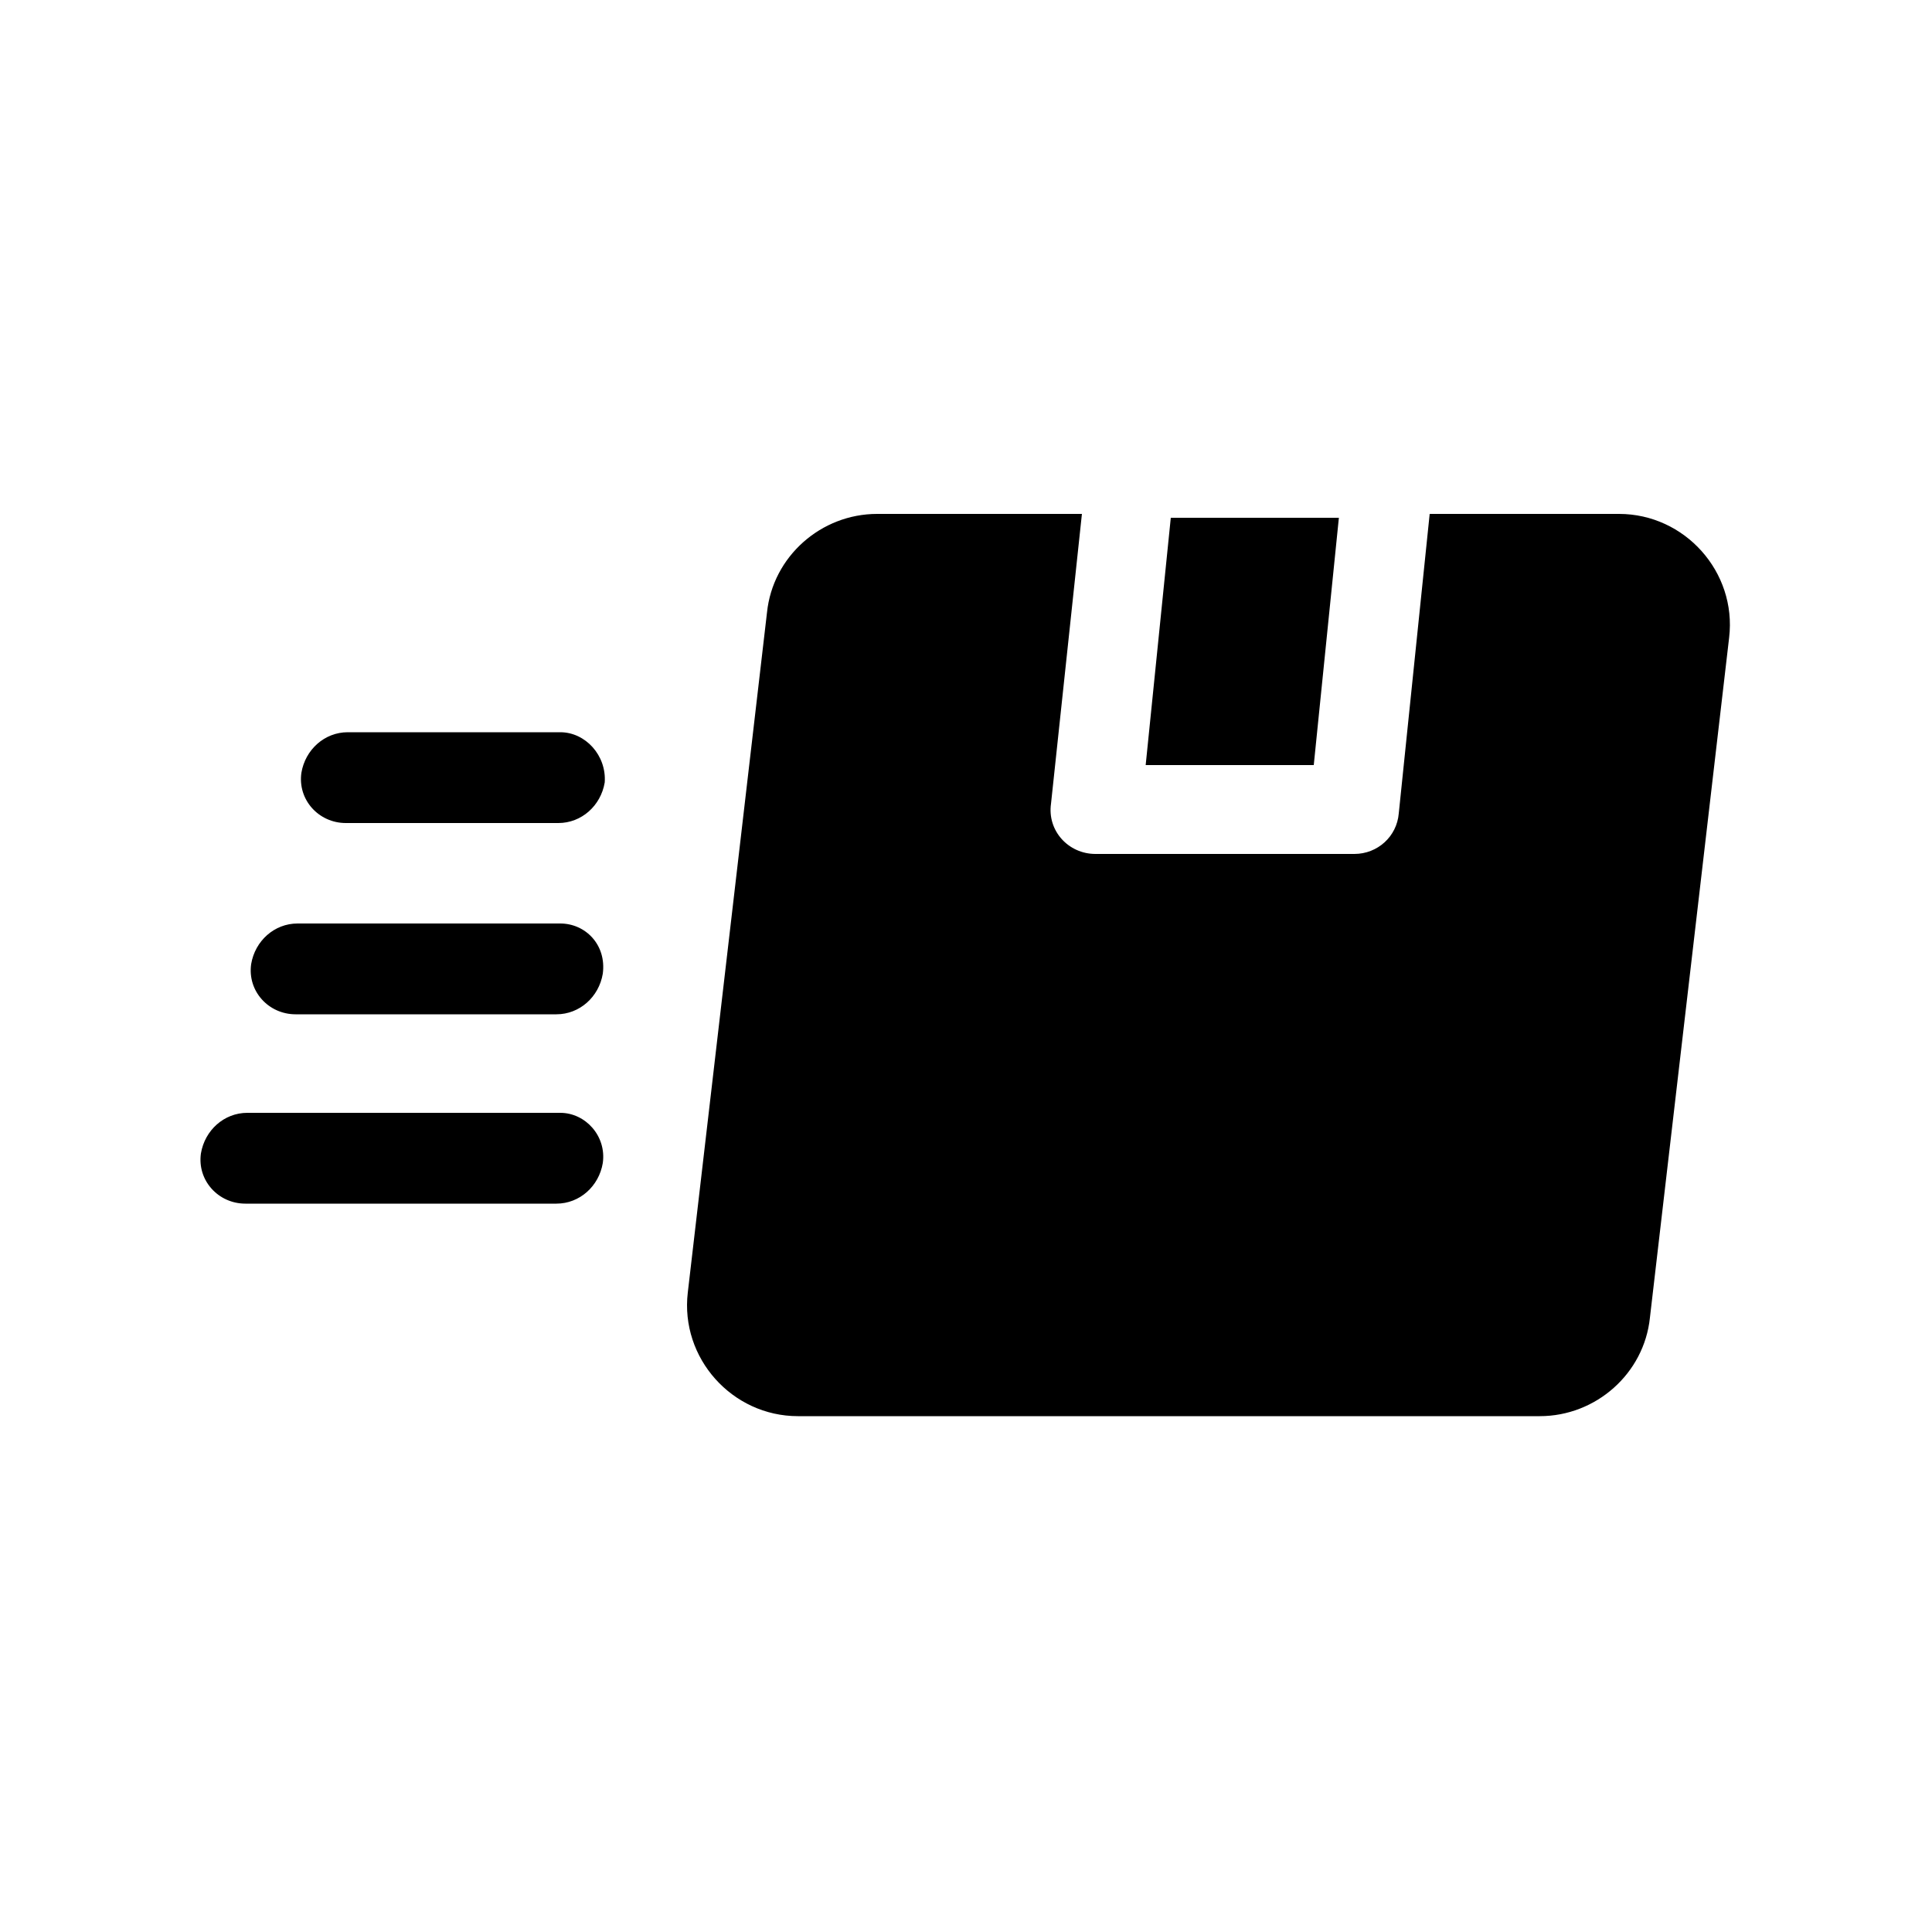
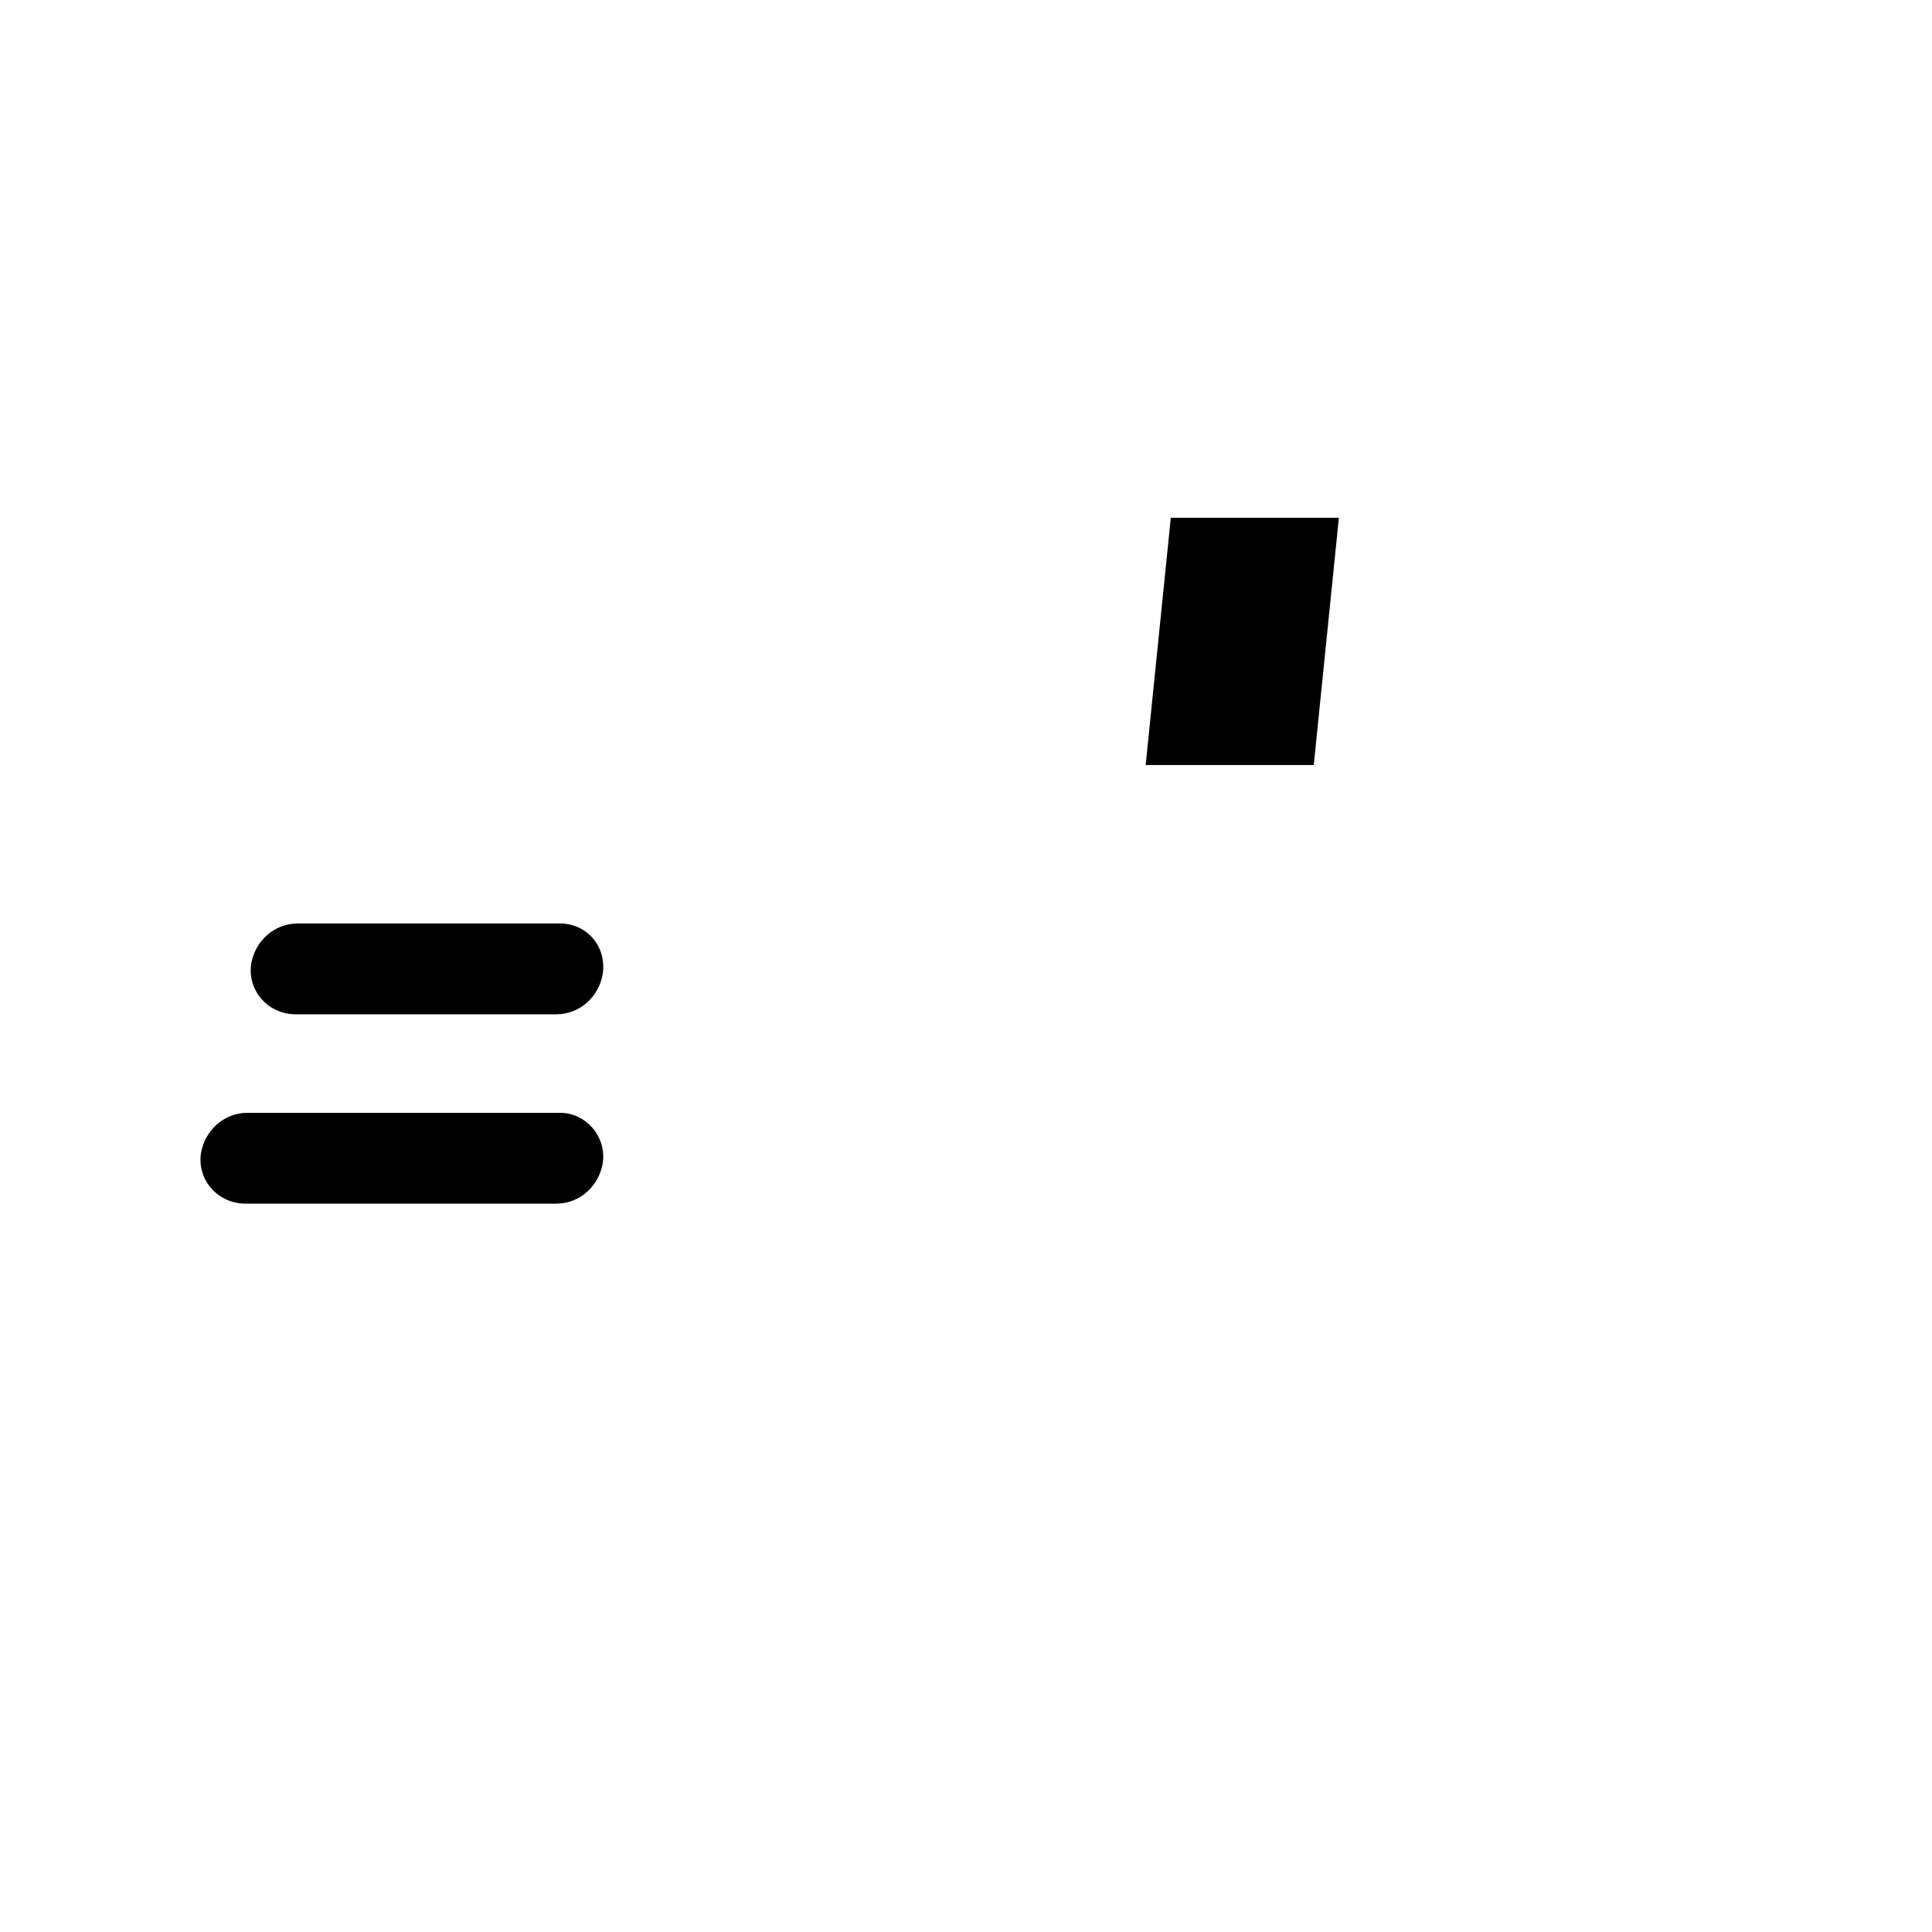
<svg xmlns="http://www.w3.org/2000/svg" class="icon" version="1.1" x="0px" y="0px" viewBox="0 0 100 100" style="enable-background:new 0 0 100 100;">
  <title>Package</title>
  <g>
    <path class="icon-path" d="M69.3,26.8h-8.7l-1.3,12.8H68L69.3,26.8z" />
-     <path class="icon-path" d="M83.8,26.6H74l-1.6,15.5c-0.1,1.2-1.1,2.1-2.3,2.1H56.7c-1.4,0-2.5-1.2-2.3-2.6l1.6-15H45.4c-2.9,0-5.4,2.2-5.7,5.1l-4.1,35.2c-0.4,3.4,2.3,6.4,5.7,6.4h38.4c2.9,0,5.4-2.2,5.7-5.1l4.1-35.2C89.9,29.6,87.2,26.6,83.8,26.6z" />
    <path class="icon-path" d="M29,57.6H12.8c-1.2,0-2.2,0.9-2.4,2.1c-0.2,1.4,0.9,2.6,2.3,2.6h16.1c1.2,0,2.2-0.9,2.4-2.1C31.4,58.8,30.3,57.6,29,57.6z" />
-     <path class="icon-path" d="M29,47.8H15.4c-1.2,0-2.2,0.9-2.4,2.1c-0.2,1.4,0.9,2.6,2.3,2.6h13.5c1.2,0,2.2-0.9,2.4-2.1C31.4,48.9,30.3,47.8,29,47.8L29,47.8z" />
-     <path class="icon-path" d="M29,37.9h-11c-1.2,0-2.2,0.9-2.4,2.1c-0.2,1.4,0.9,2.6,2.3,2.6l11,0c1.2,0,2.2-0.9,2.4-2.1C31.4,39.1,30.3,37.9,29,37.9z" />
+     <path class="icon-path" d="M29,47.8H15.4c-1.2,0-2.2,0.9-2.4,2.1c-0.2,1.4,0.9,2.6,2.3,2.6h13.5c1.2,0,2.2-0.9,2.4-2.1C31.4,48.9,30.3,47.8,29,47.8L29,47.8" />
  </g>
</svg>